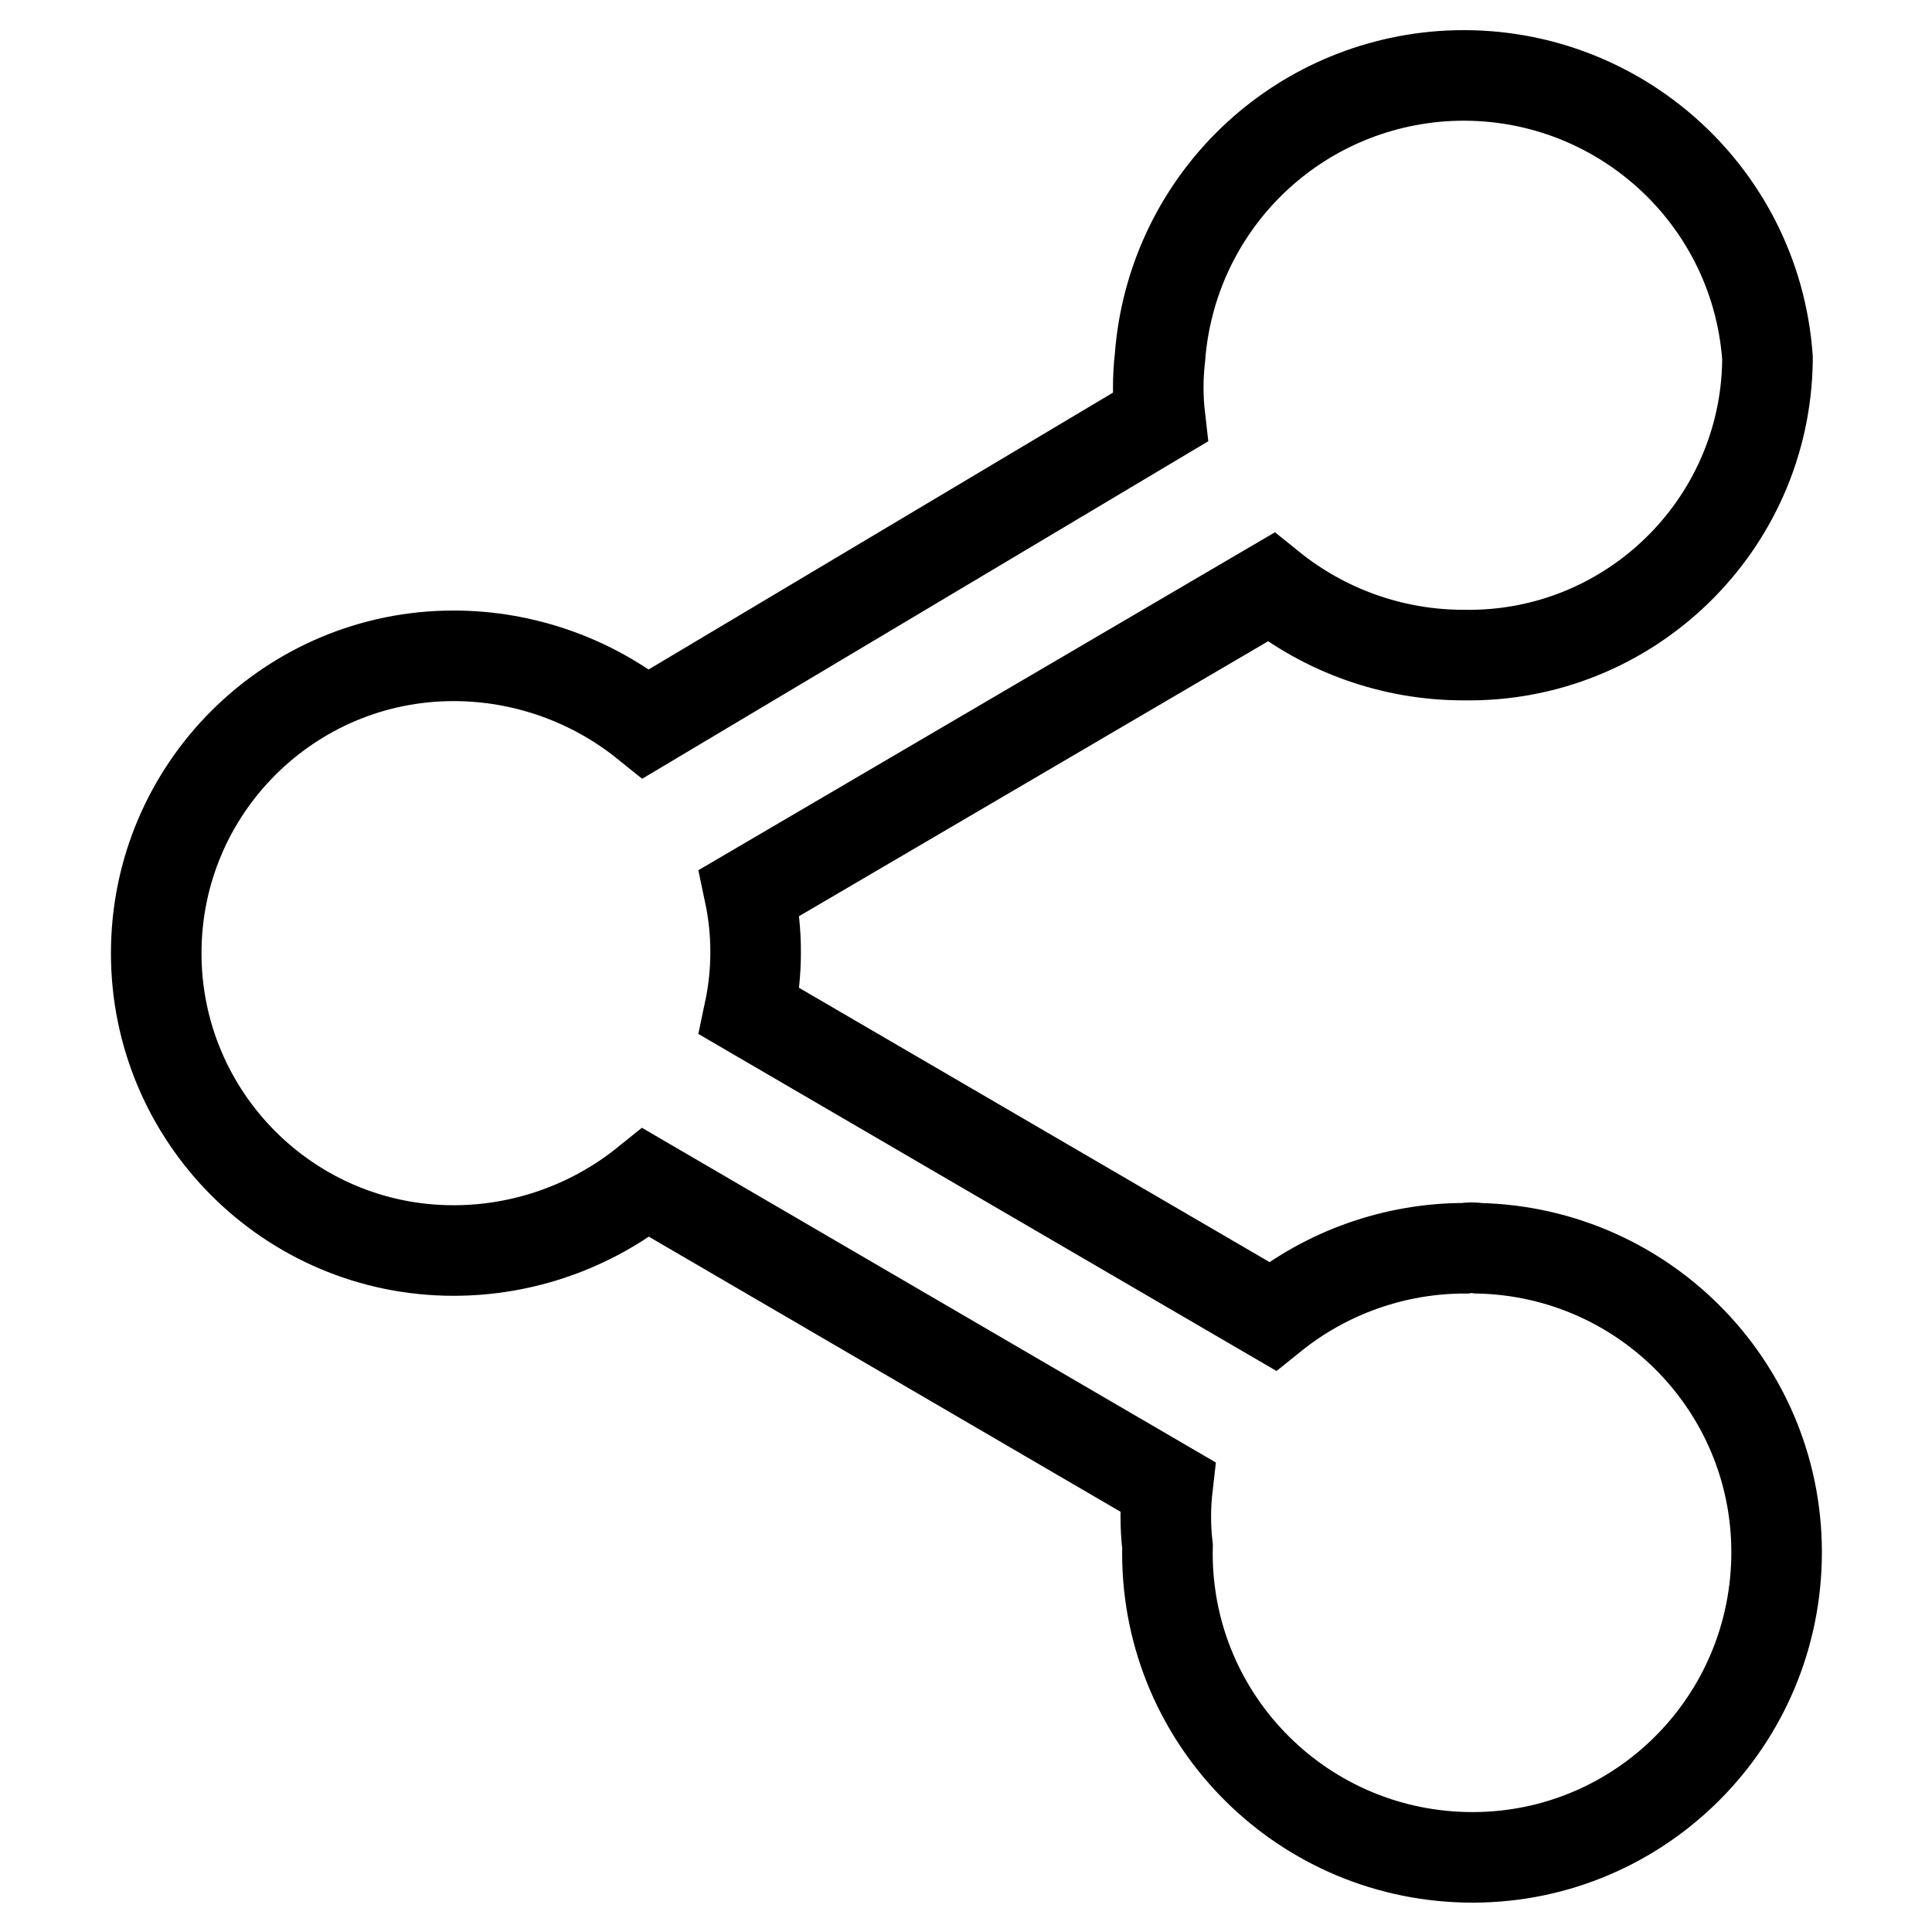
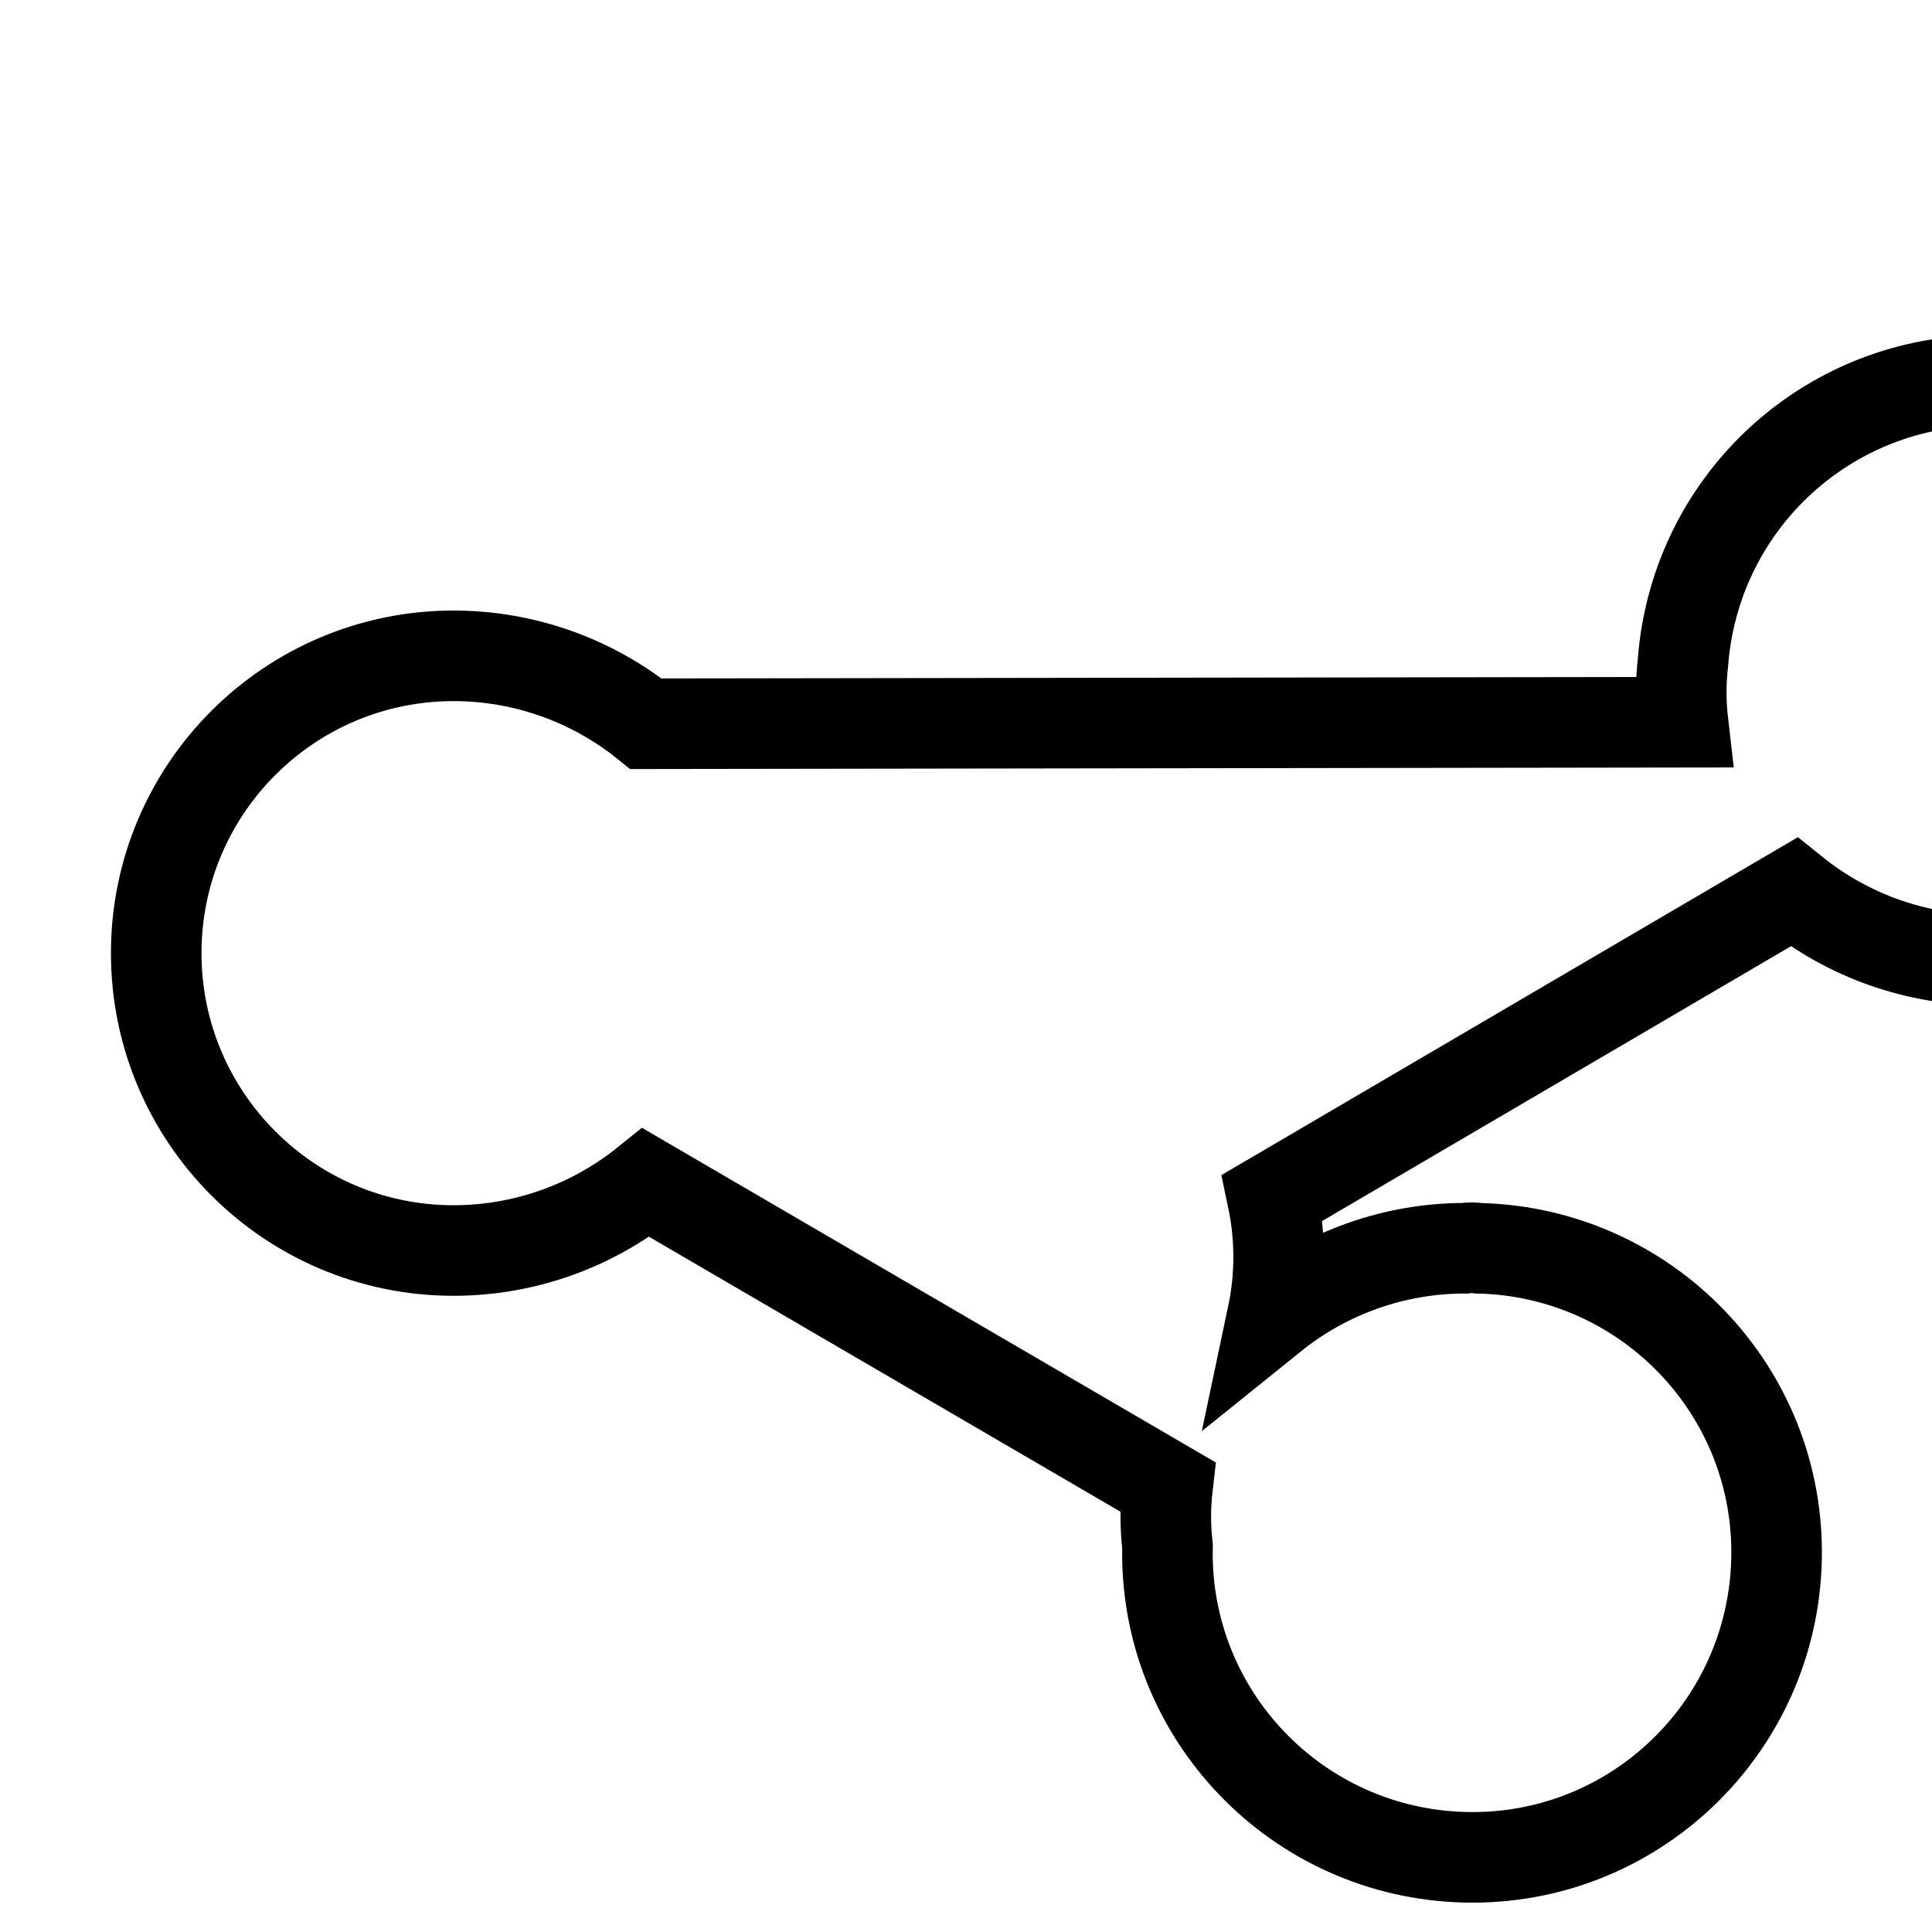
<svg xmlns="http://www.w3.org/2000/svg" version="1.1" x="0px" y="0px" viewBox="0 0 256 256" enable-background="new 0 0 256 256" xml:space="preserve">
  <g>
-     <path stroke-width="12" fill-opacity="0" stroke="#000000" d="M194.1,165.4c-9.3,0-18.3,3.2-25.5,9L99.3,134c1.1-5.2,1.1-10.5,0-15.7l69.1-40.5c7.2,5.8,16.2,9,25.5,9 c21.9,0.4,40-17.1,40.3-39c0-0.1,0-0.3,0-0.4c-1.6-22.2-20.9-38.9-43.2-37.3c-20,1.5-35.8,17.3-37.3,37.3c-0.3,2.6-0.3,5.3,0,7.9 L85.6,95.9c-7.2-5.8-16.2-9-25.5-9c-21.7,0-39.4,17.6-39.4,39.4c0,21.7,17.6,39.4,39.4,39.4c9.3,0,18.3-3.2,25.5-9l69.1,40.3 c-0.3,2.6-0.3,5.3,0,7.9c-0.5,22.3,17.2,40.7,39.5,41.2s40.7-17.2,41.2-39.5c0.5-22.3-17.2-40.7-39.5-41.2 C195.3,165.3,194.7,165.3,194.1,165.4L194.1,165.4z" />
+     <path stroke-width="12" fill-opacity="0" stroke="#000000" d="M194.1,165.4c-9.3,0-18.3,3.2-25.5,9c1.1-5.2,1.1-10.5,0-15.7l69.1-40.5c7.2,5.8,16.2,9,25.5,9 c21.9,0.4,40-17.1,40.3-39c0-0.1,0-0.3,0-0.4c-1.6-22.2-20.9-38.9-43.2-37.3c-20,1.5-35.8,17.3-37.3,37.3c-0.3,2.6-0.3,5.3,0,7.9 L85.6,95.9c-7.2-5.8-16.2-9-25.5-9c-21.7,0-39.4,17.6-39.4,39.4c0,21.7,17.6,39.4,39.4,39.4c9.3,0,18.3-3.2,25.5-9l69.1,40.3 c-0.3,2.6-0.3,5.3,0,7.9c-0.5,22.3,17.2,40.7,39.5,41.2s40.7-17.2,41.2-39.5c0.5-22.3-17.2-40.7-39.5-41.2 C195.3,165.3,194.7,165.3,194.1,165.4L194.1,165.4z" />
  </g>
</svg>